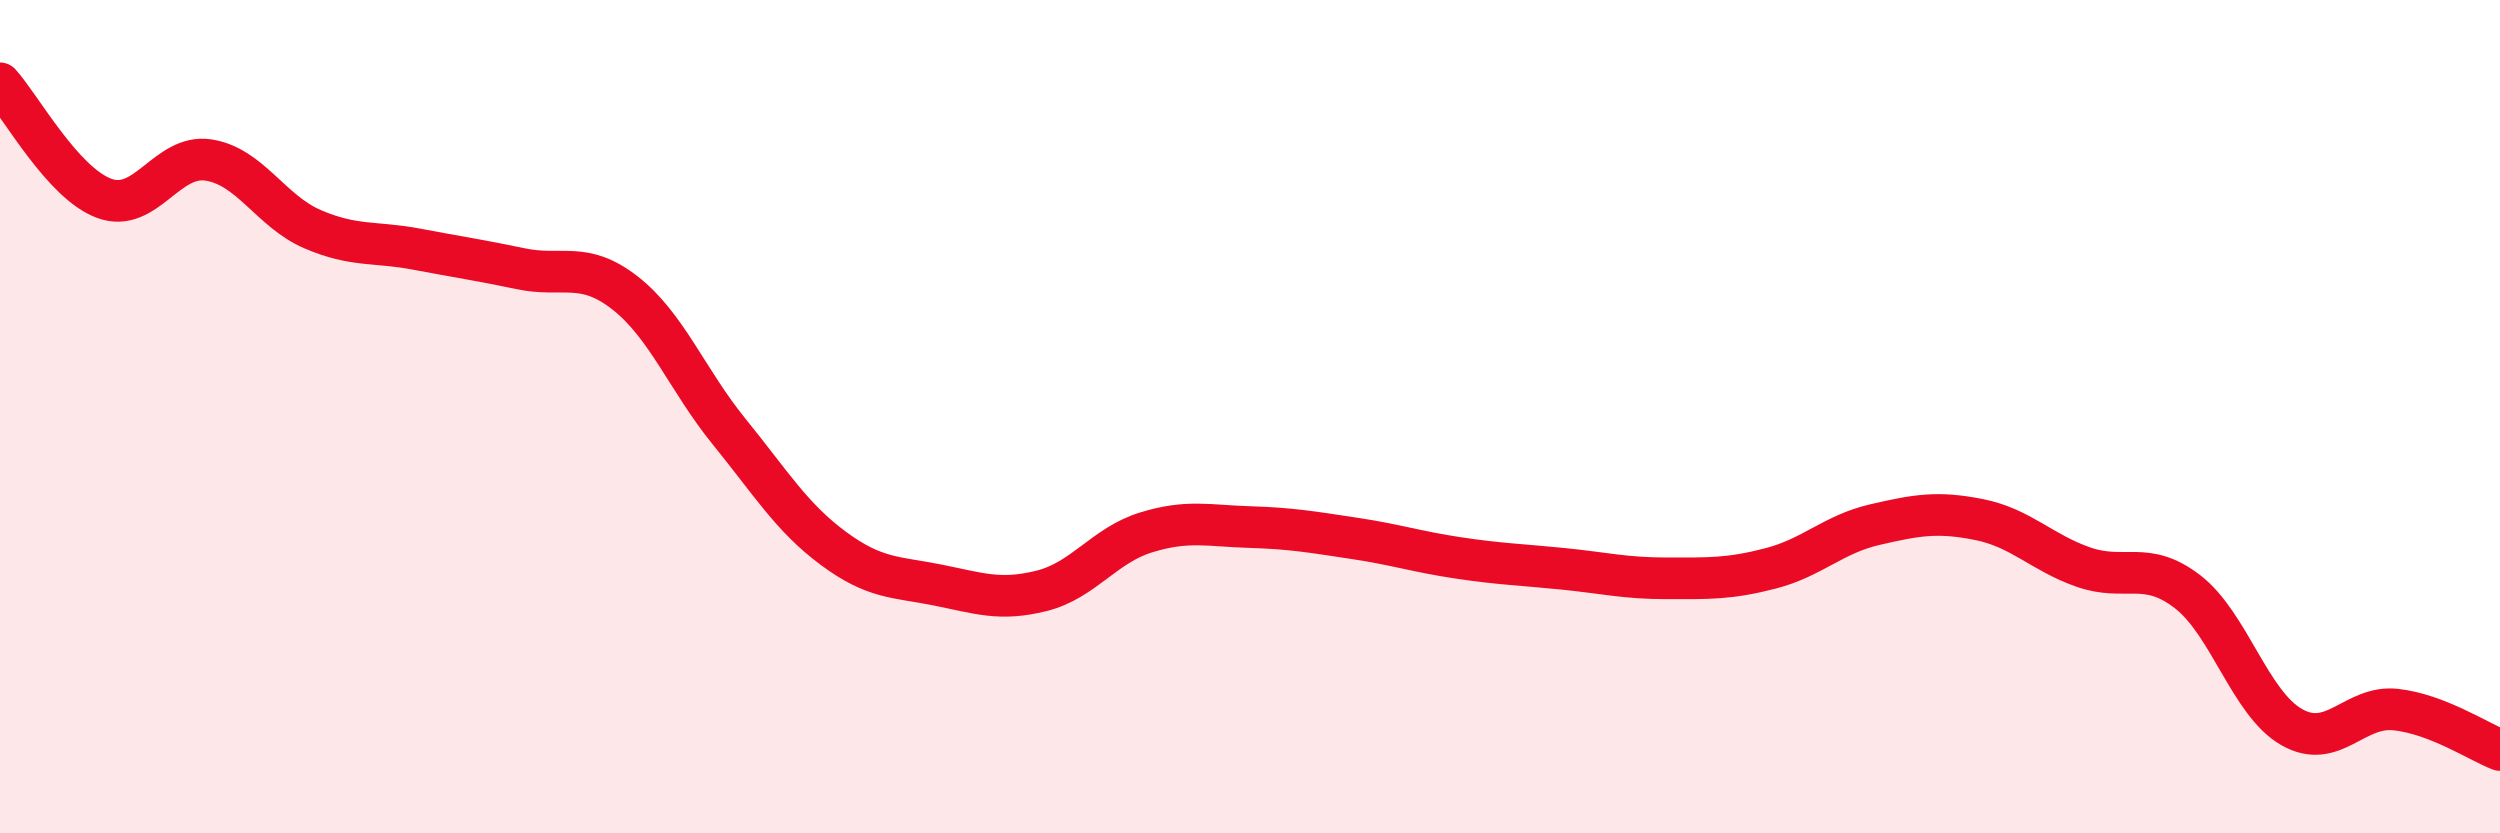
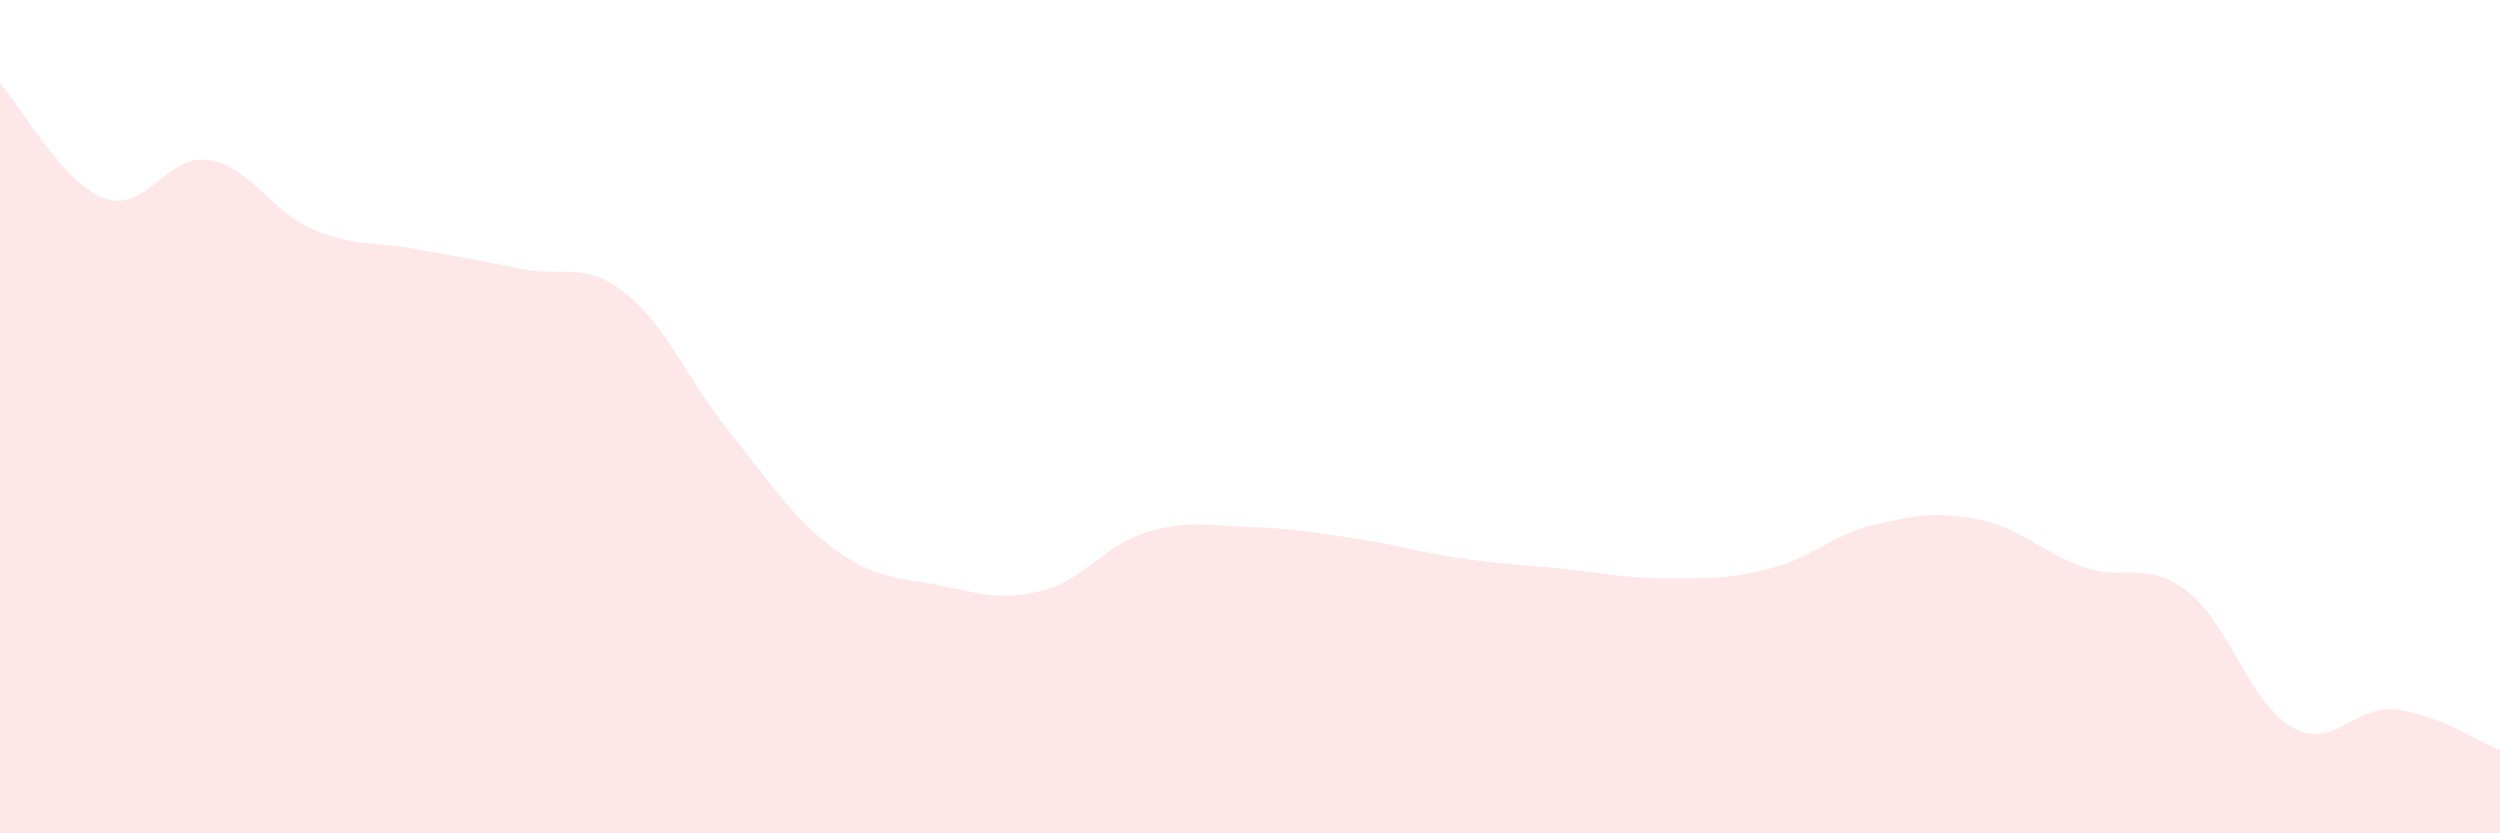
<svg xmlns="http://www.w3.org/2000/svg" width="60" height="20" viewBox="0 0 60 20">
  <path d="M 0,2 C 0.5,2.55 1.5,4.39 2.5,4.76 C 3.5,5.13 4,3.69 5,3.84 C 6,3.99 6.5,5.07 7.5,5.5 C 8.5,5.93 9,5.79 10,5.98 C 11,6.17 11.5,6.24 12.5,6.45 C 13.5,6.66 14,6.25 15,7.03 C 16,7.81 16.5,9.13 17.5,10.36 C 18.5,11.59 19,12.42 20,13.16 C 21,13.9 21.5,13.84 22.5,14.04 C 23.5,14.24 24,14.43 25,14.18 C 26,13.93 26.5,13.09 27.5,12.78 C 28.5,12.47 29,12.62 30,12.65 C 31,12.68 31.5,12.77 32.5,12.92 C 33.5,13.07 34,13.24 35,13.39 C 36,13.54 36.5,13.55 37.5,13.65 C 38.5,13.75 39,13.88 40,13.88 C 41,13.88 41.5,13.9 42.5,13.64 C 43.5,13.38 44,12.82 45,12.59 C 46,12.36 46.5,12.27 47.5,12.47 C 48.5,12.67 49,13.26 50,13.61 C 51,13.96 51.5,13.43 52.5,14.2 C 53.5,14.97 54,16.88 55,17.45 C 56,18.02 56.5,16.92 57.5,17.03 C 58.5,17.14 59.5,17.81 60,18L60 20L0 20Z" fill="#EB0A25" opacity="0.1" stroke-linecap="round" stroke-linejoin="round" />
-   <path d="M 0,2 C 0.5,2.55 1.5,4.39 2.5,4.76 C 3.5,5.13 4,3.69 5,3.84 C 6,3.99 6.5,5.07 7.5,5.5 C 8.5,5.93 9,5.79 10,5.98 C 11,6.17 11.5,6.24 12.5,6.45 C 13.5,6.66 14,6.25 15,7.03 C 16,7.81 16.5,9.13 17.5,10.36 C 18.5,11.59 19,12.42 20,13.16 C 21,13.9 21.5,13.84 22.5,14.04 C 23.5,14.24 24,14.43 25,14.18 C 26,13.93 26.5,13.09 27.5,12.78 C 28.5,12.47 29,12.62 30,12.65 C 31,12.68 31.5,12.77 32.5,12.92 C 33.5,13.07 34,13.24 35,13.39 C 36,13.54 36.5,13.55 37.5,13.65 C 38.5,13.75 39,13.88 40,13.88 C 41,13.88 41.5,13.9 42.5,13.64 C 43.5,13.38 44,12.82 45,12.59 C 46,12.36 46.5,12.27 47.5,12.47 C 48.5,12.67 49,13.26 50,13.61 C 51,13.96 51.5,13.43 52.5,14.2 C 53.5,14.97 54,16.88 55,17.45 C 56,18.02 56.5,16.92 57.5,17.03 C 58.5,17.14 59.5,17.81 60,18" stroke="#EB0A25" stroke-width="1" fill="none" stroke-linecap="round" stroke-linejoin="round" />
</svg>